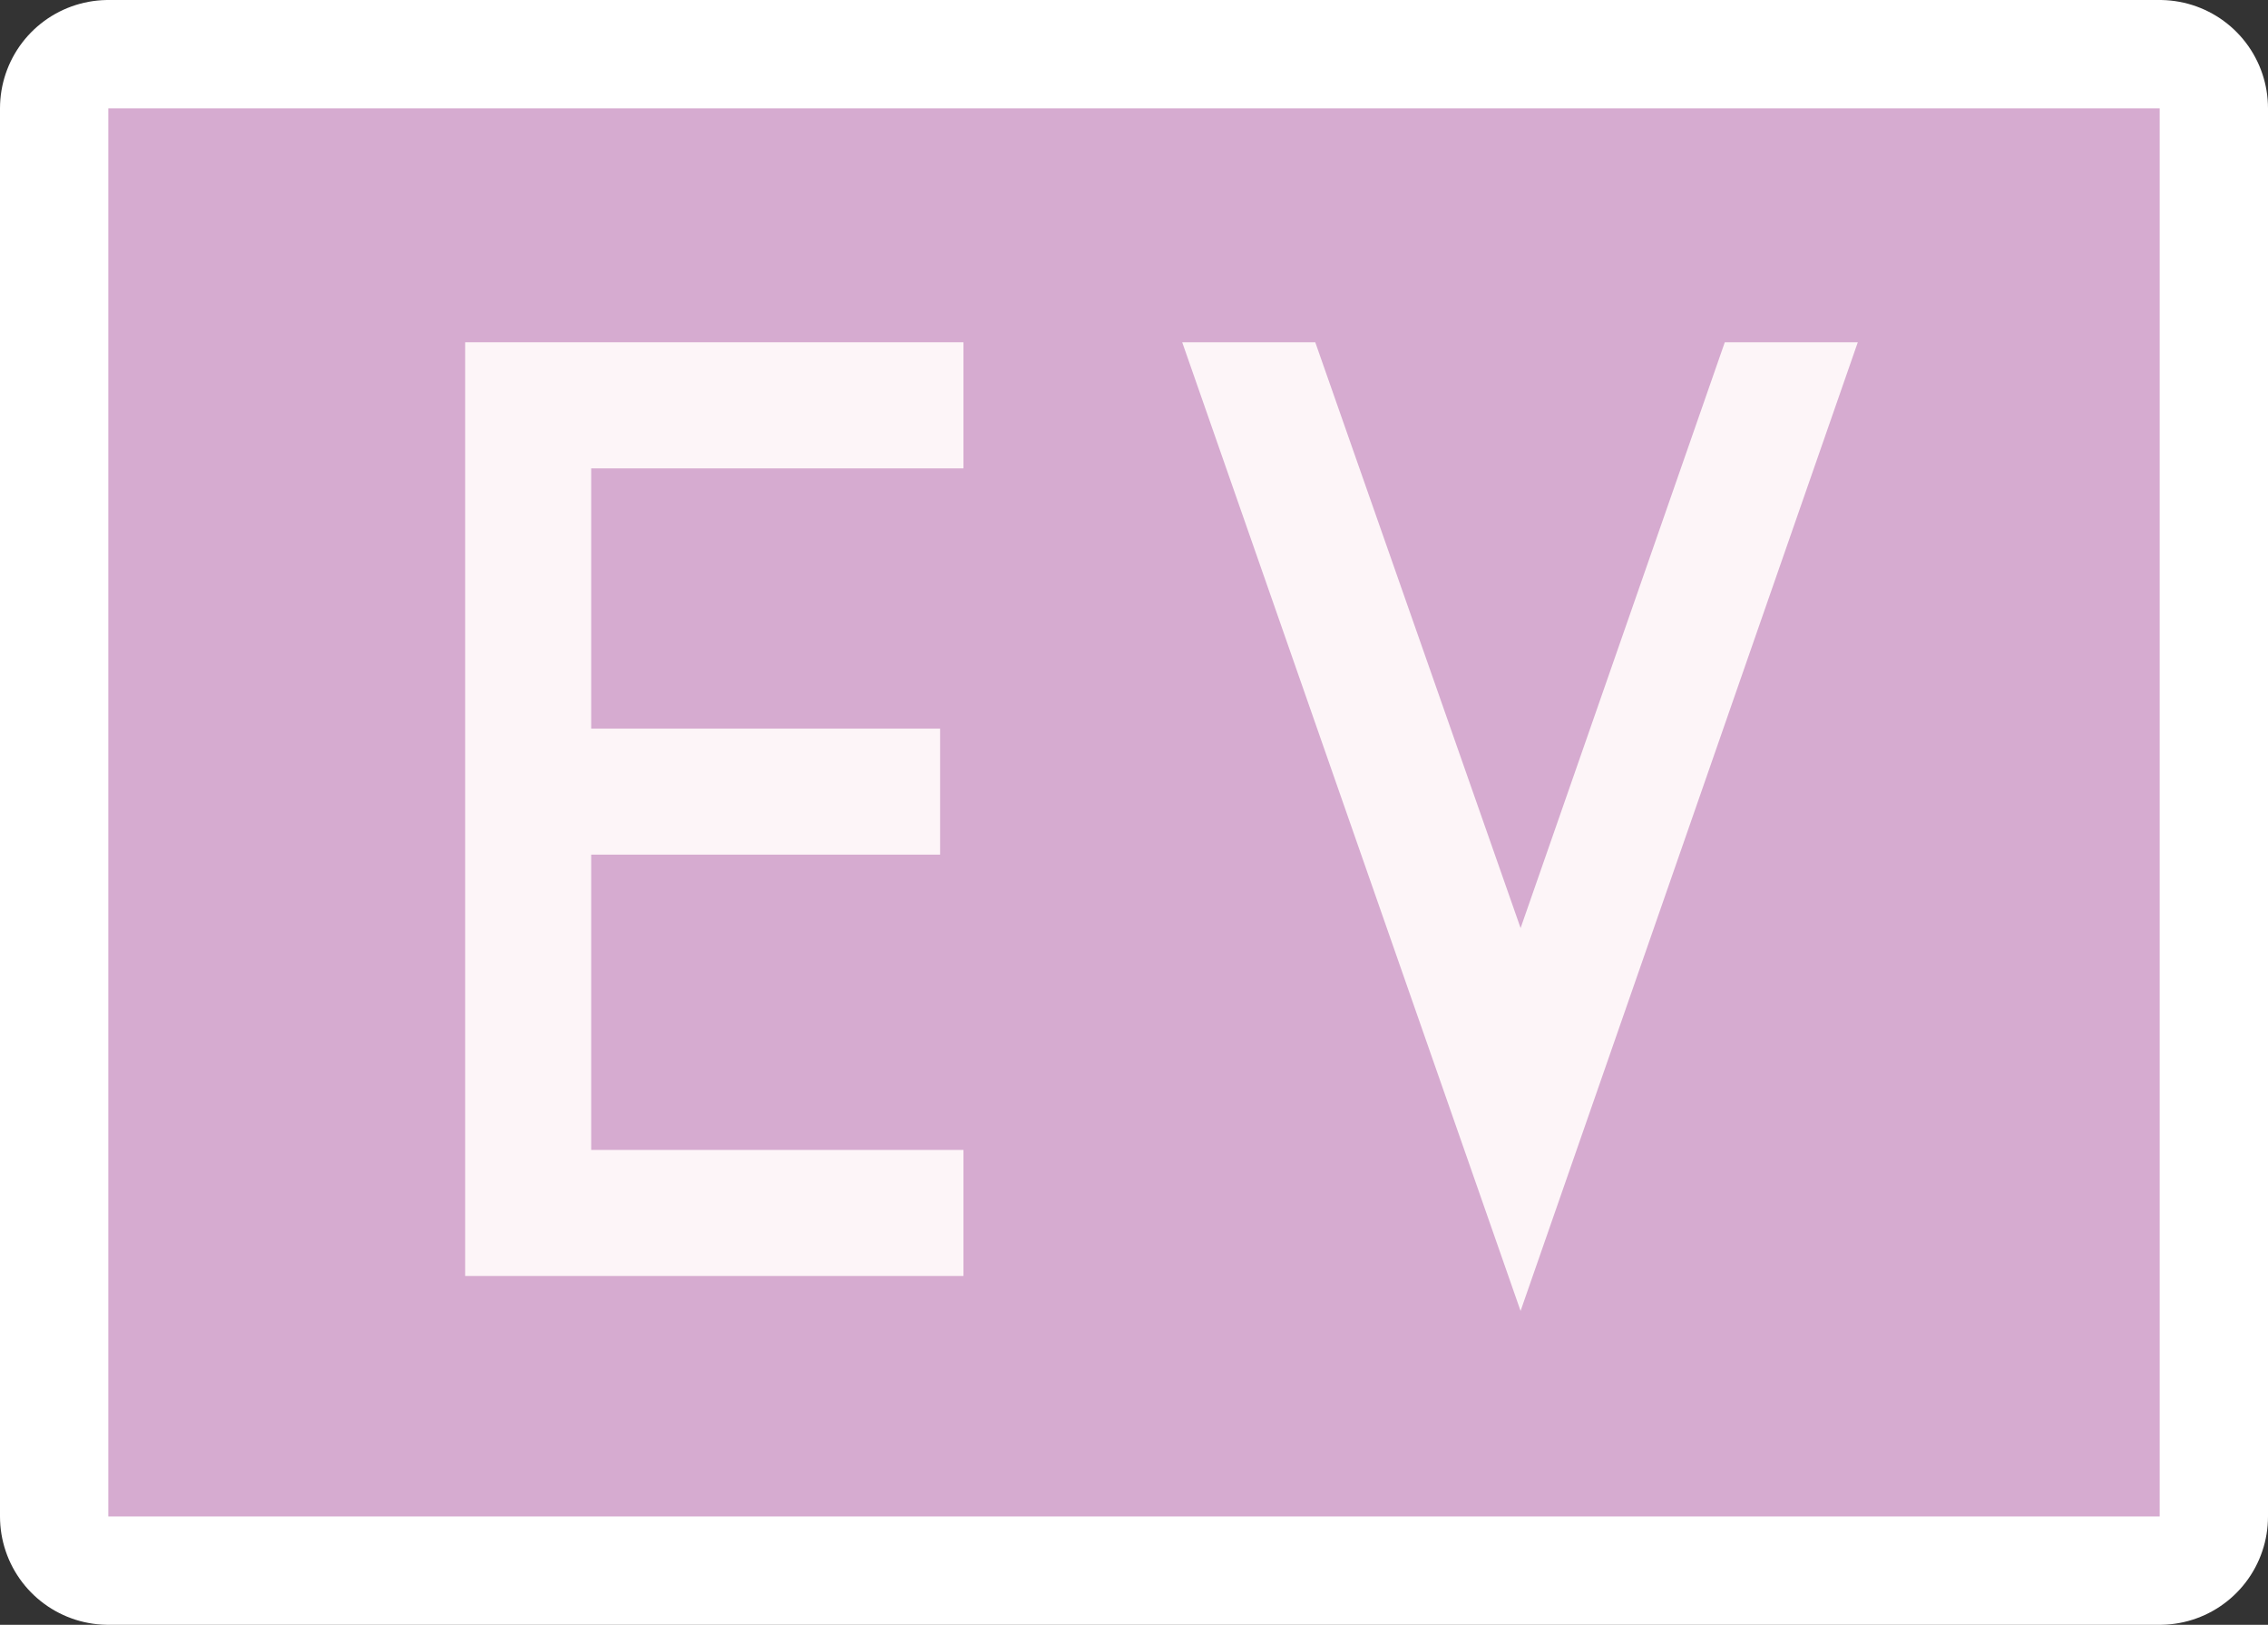
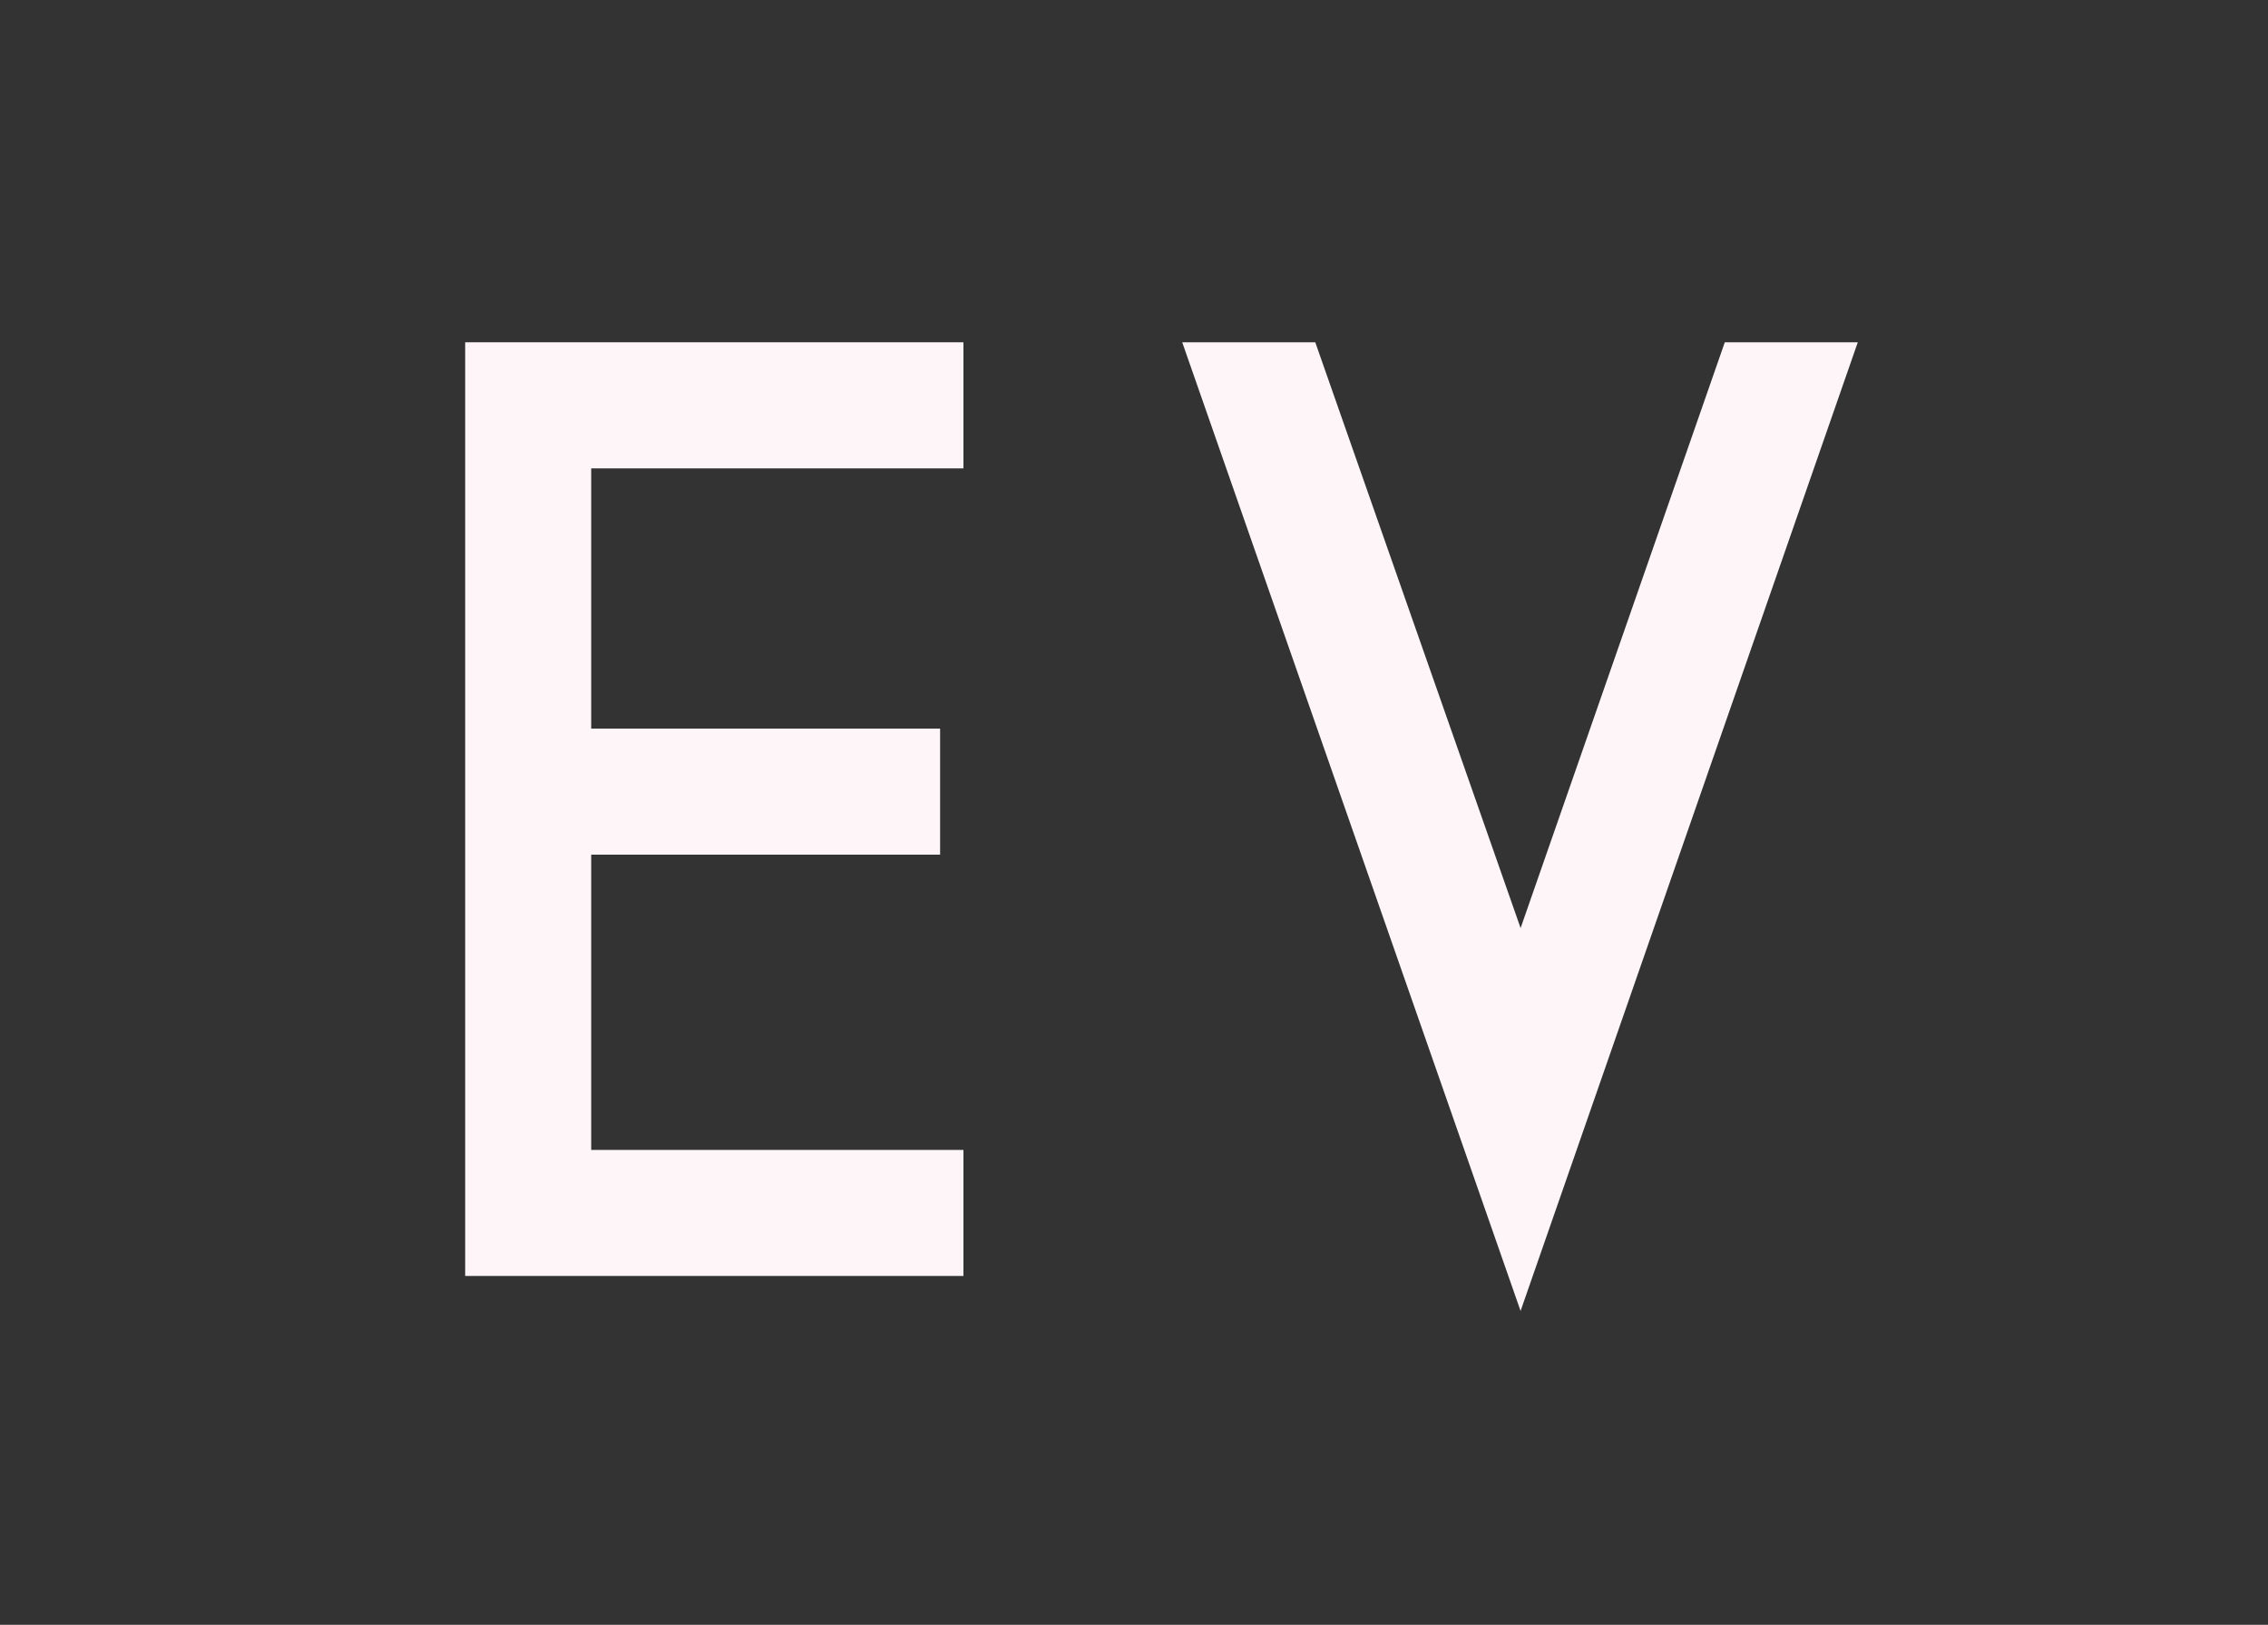
<svg xmlns="http://www.w3.org/2000/svg" id="_イヤー_2" viewBox="0 0 41.881 30">
  <rect x="0" y="0" width="41.881" height="30" fill="#333333" stroke="none" />
  <g id="_イヤー_1-2">
    <g>
      <g>
-         <rect x="2" y="2" width="37.881" height="26" style="fill:none; stroke:#fff; stroke-linecap:round; stroke-linejoin:round; stroke-width:4px;" />
-         <rect x="2" y="2" width="37.881" height="26" style="fill:#d6abd0;" />
-       </g>
+         </g>
      <g>
-         <path d="M17.791,23.559H8.59V6.32h9.201v2.328h-6.874v4.805h6.443v2.327h-6.443v5.452h6.874v2.328Z" style="fill:#fdf5f8;" />
+         <path d="M17.791,23.559H8.59V6.32h9.201v2.328h-6.874v4.805h6.443v2.327h-6.443v5.452h6.874Z" style="fill:#fdf5f8;" />
        <path d="M28.079,17.137l3.771-10.817h2.456l-6.227,17.885L21.831,6.32h2.457l3.792,10.817Z" style="fill:#fdf5f8;" />
      </g>
    </g>
  </g>
</svg>